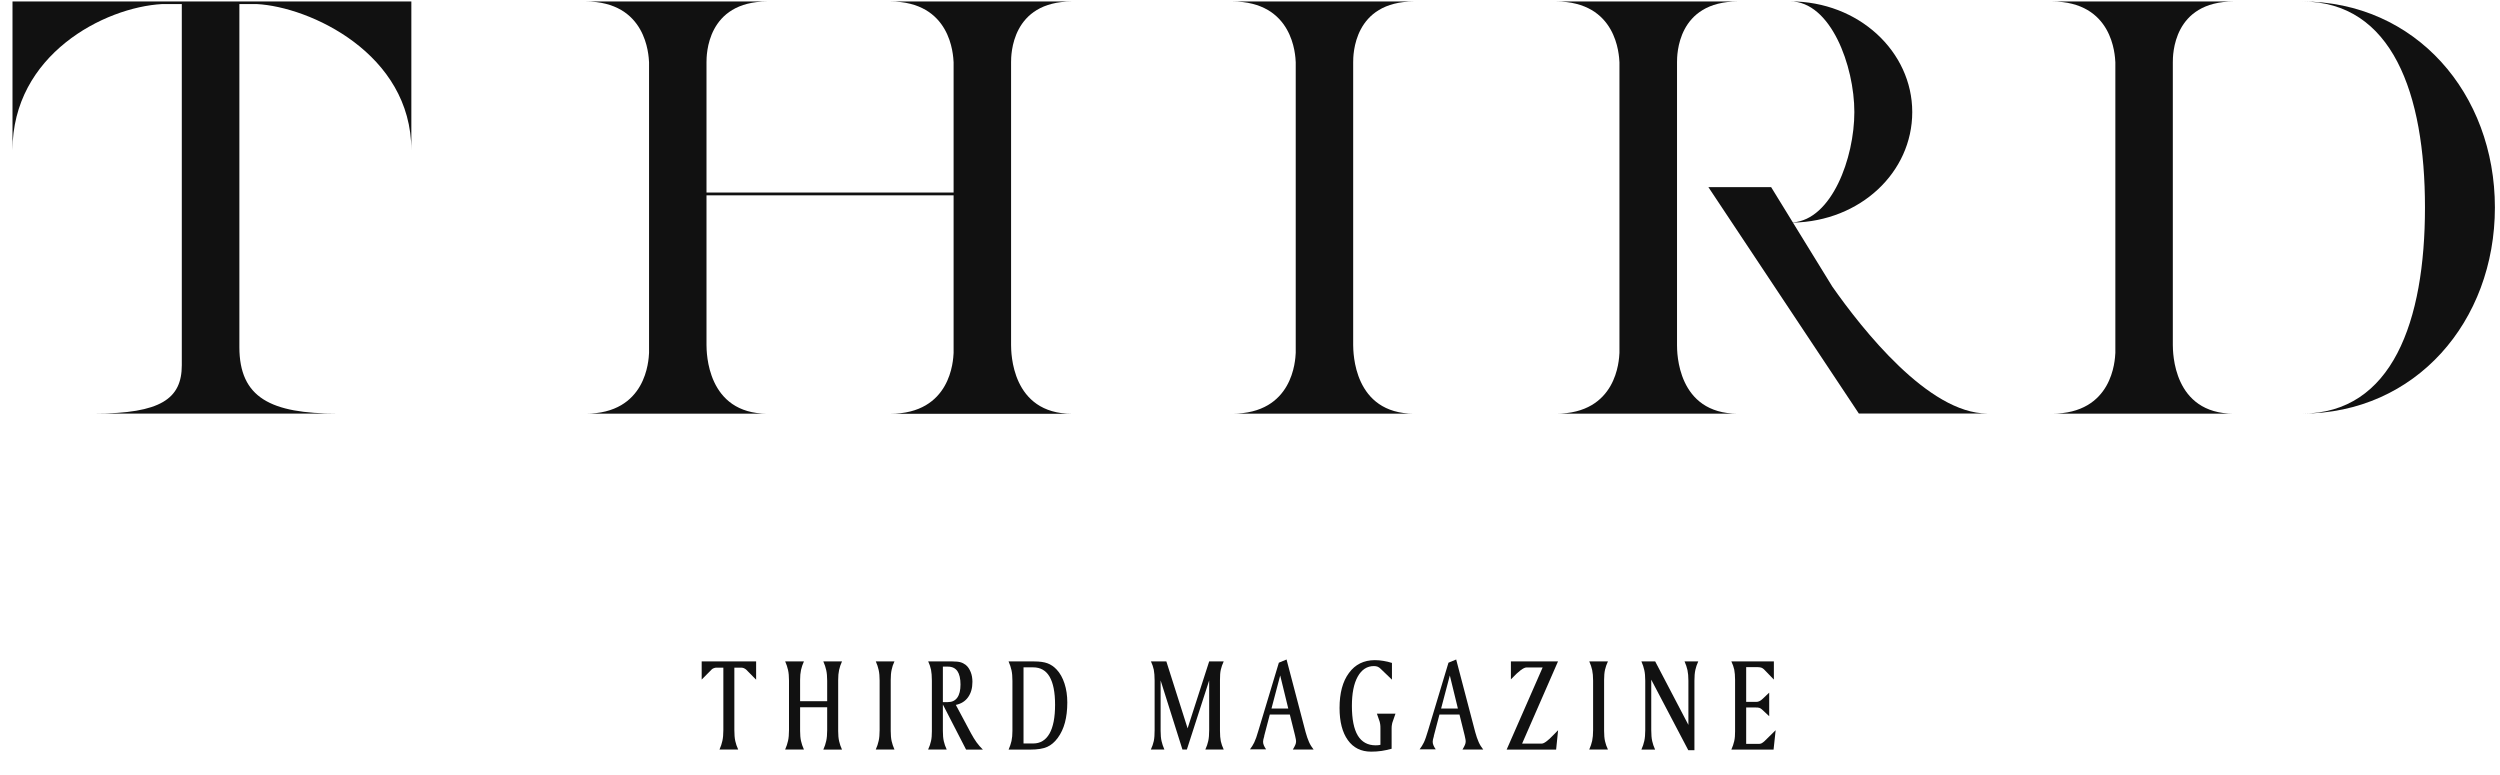
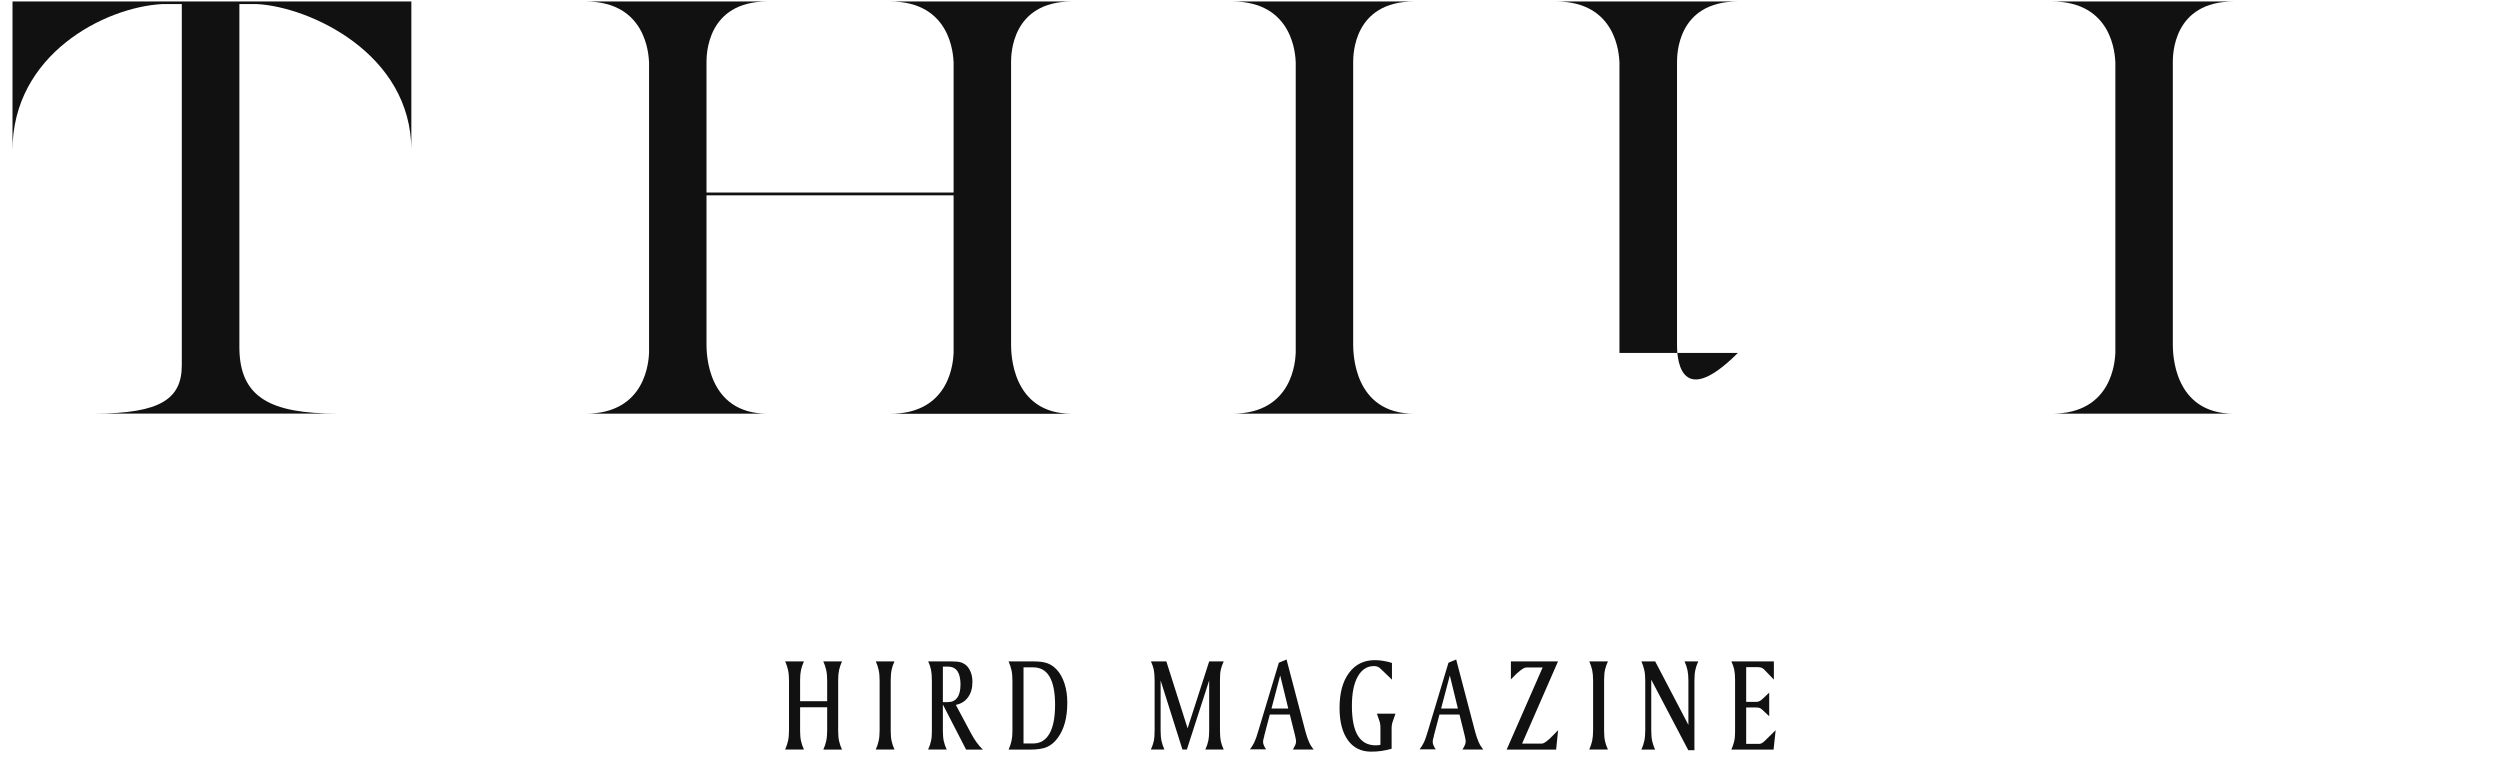
<svg xmlns="http://www.w3.org/2000/svg" width="100" height="31" viewBox="0 0 100 31" fill="none">
  <g clip-path="url(#clip0_1286_1758)">
    <path d="M56.567 0.059H49.285C51.733 0.059 51.816 2.208 51.829 2.49V14.117C51.812 14.399 51.733 16.548 49.285 16.548H56.567C54.132 16.548 54.132 14.084 54.127 13.801V2.49C54.127 2.208 54.132 0.059 56.567 0.059Z" fill="#111111" />
-     <path d="M73.286 11.453L71.718 8.905C74.411 8.851 76.49 6.897 76.49 4.482C76.49 2.067 74.353 0.055 71.606 0.055C73.232 0.055 74.174 2.64 74.174 4.482C74.174 6.324 73.269 8.785 71.713 8.897L70.846 7.486H68.336L74.353 16.54H79.485C77.145 16.54 74.494 13.179 73.282 11.449L73.286 11.453Z" fill="#111111" />
-     <path d="M67.081 13.797V2.49C67.081 2.208 67.081 0.059 69.516 0.059H62.234C64.683 0.059 64.761 2.208 64.778 2.49V14.117C64.761 14.399 64.683 16.548 62.234 16.548H69.516C67.081 16.548 67.081 14.084 67.081 13.801V13.797Z" fill="#111111" />
-     <path d="M92.078 0.059C95.692 0.059 96.999 3.747 96.999 8.299C96.999 12.851 95.692 16.544 92.078 16.544C96.63 16.544 99.796 12.855 99.796 8.299C99.796 3.743 96.63 0.059 92.078 0.059Z" fill="#111111" />
+     <path d="M67.081 13.797V2.49C67.081 2.208 67.081 0.059 69.516 0.059H62.234C64.683 0.059 64.761 2.208 64.778 2.49V14.117H69.516C67.081 16.548 67.081 14.084 67.081 13.801V13.797Z" fill="#111111" />
    <path d="M89.353 0.059H82.07C84.518 0.059 84.597 2.208 84.614 2.49V14.117C84.597 14.399 84.518 16.548 82.07 16.548H89.353C86.917 16.548 86.917 14.084 86.913 13.801V2.49C86.913 2.208 86.913 0.059 89.353 0.059Z" fill="#111111" />
    <path d="M7.272 0.059H0.5V6.009C0.5 2.191 4.168 0.287 6.492 0.162H7.272V14.606C7.272 15.947 6.438 16.544 3.778 16.544H13.492C10.832 16.544 9.575 15.913 9.575 13.88V0.162H10.264C12.388 0.27 16.454 2.142 16.454 6.009V0.059H7.276H7.272Z" fill="#111111" />
    <path d="M42.883 0.059H35.6C38.049 0.059 38.127 2.208 38.144 2.49V7.702H28.26V2.49C28.26 2.208 28.264 0.059 30.7 0.059H23.418C25.866 0.059 25.945 2.208 25.962 2.49V14.117C25.945 14.399 25.866 16.548 23.418 16.548H30.7C28.264 16.548 28.264 14.084 28.26 13.801V7.814H38.144V14.121C38.127 14.403 38.049 16.552 35.6 16.552H42.883C40.447 16.552 40.447 14.088 40.443 13.806V2.49C40.443 2.208 40.447 0.059 42.883 0.059Z" fill="#111111" />
-     <path d="M28.062 26.457H30.245V27.188L29.843 26.781C29.818 26.76 29.789 26.744 29.755 26.727C29.722 26.715 29.689 26.706 29.656 26.706H29.374V29.204C29.374 29.383 29.386 29.528 29.411 29.64C29.436 29.752 29.473 29.864 29.527 29.98H28.78C28.834 29.86 28.872 29.744 28.896 29.631C28.921 29.52 28.934 29.374 28.934 29.204V26.706H28.648C28.619 26.706 28.585 26.715 28.552 26.727C28.519 26.739 28.49 26.756 28.473 26.773L28.067 27.183V26.453L28.062 26.457Z" fill="#111111" />
    <path d="M31.406 26.457H32.157C32.103 26.573 32.066 26.686 32.041 26.797C32.016 26.91 32.004 27.042 32.004 27.2V28.047H33.087V27.229C33.087 27.059 33.074 26.918 33.049 26.806C33.025 26.694 32.987 26.578 32.933 26.457H33.68C33.626 26.573 33.589 26.686 33.564 26.797C33.539 26.91 33.527 27.042 33.527 27.2V29.241C33.527 29.399 33.539 29.536 33.564 29.644C33.589 29.756 33.626 29.868 33.68 29.984H32.933C32.987 29.864 33.025 29.748 33.049 29.636C33.074 29.524 33.087 29.378 33.087 29.208V28.291H32.004V29.237C32.004 29.395 32.016 29.532 32.041 29.64C32.066 29.752 32.103 29.864 32.157 29.98H31.406C31.46 29.86 31.497 29.744 31.522 29.631C31.547 29.52 31.56 29.374 31.56 29.204V27.225C31.56 27.055 31.547 26.914 31.522 26.802C31.497 26.69 31.46 26.573 31.406 26.453V26.457Z" fill="#111111" />
    <path d="M35.031 26.457H35.778C35.724 26.569 35.687 26.681 35.666 26.789C35.641 26.897 35.629 27.034 35.629 27.196V29.237C35.629 29.403 35.641 29.54 35.666 29.648C35.691 29.756 35.728 29.868 35.778 29.98H35.031C35.085 29.86 35.123 29.744 35.147 29.631C35.172 29.52 35.185 29.374 35.185 29.204V27.225C35.185 27.055 35.172 26.914 35.147 26.802C35.123 26.69 35.085 26.573 35.031 26.453V26.457Z" fill="#111111" />
    <path d="M37.121 26.457H38.1C38.246 26.457 38.353 26.47 38.424 26.491C38.499 26.512 38.565 26.549 38.632 26.599C38.715 26.665 38.777 26.76 38.827 26.881C38.876 27.001 38.897 27.134 38.897 27.275C38.897 27.524 38.839 27.727 38.723 27.889C38.607 28.051 38.445 28.151 38.233 28.196L38.843 29.337C38.914 29.466 38.984 29.586 39.063 29.694C39.142 29.802 39.225 29.897 39.316 29.985H38.644L37.715 28.18V29.238C37.715 29.404 37.727 29.541 37.752 29.648C37.777 29.756 37.814 29.868 37.868 29.98H37.125C37.179 29.864 37.217 29.752 37.241 29.64C37.266 29.532 37.275 29.404 37.275 29.258V27.225C37.275 27.047 37.262 26.901 37.241 26.79C37.217 26.677 37.179 26.565 37.125 26.449L37.121 26.457ZM37.715 26.665V28.084H37.918C38.08 28.084 38.204 28.026 38.291 27.906C38.378 27.785 38.42 27.611 38.42 27.379C38.42 27.146 38.378 26.964 38.295 26.843C38.212 26.727 38.088 26.665 37.918 26.665H37.715Z" fill="#111111" />
    <path d="M40.348 26.457H41.364C41.589 26.457 41.767 26.482 41.9 26.532C42.032 26.581 42.157 26.665 42.265 26.781C42.402 26.926 42.506 27.113 42.58 27.341C42.655 27.569 42.692 27.822 42.692 28.1C42.692 28.403 42.659 28.673 42.597 28.905C42.535 29.137 42.439 29.341 42.311 29.515C42.186 29.685 42.045 29.806 41.887 29.876C41.73 29.947 41.501 29.984 41.207 29.984H40.344C40.398 29.864 40.435 29.747 40.46 29.64C40.485 29.528 40.497 29.395 40.497 29.237V27.233C40.497 27.063 40.485 26.922 40.46 26.81C40.435 26.698 40.398 26.581 40.344 26.461L40.348 26.457ZM40.941 26.698V29.739H41.327C41.614 29.739 41.829 29.606 41.979 29.345C42.128 29.084 42.203 28.698 42.203 28.192C42.203 27.685 42.128 27.32 41.983 27.067C41.837 26.818 41.618 26.694 41.327 26.694H40.941V26.698Z" fill="#111111" />
    <path d="M46.031 26.457H46.654L47.504 29.134L48.367 26.457H48.948C48.894 26.57 48.857 26.682 48.832 26.79C48.807 26.897 48.799 27.034 48.799 27.196V29.238C48.799 29.404 48.811 29.541 48.832 29.648C48.857 29.756 48.894 29.868 48.948 29.98H48.214C48.268 29.864 48.305 29.752 48.33 29.64C48.355 29.528 48.367 29.383 48.367 29.204V27.217L47.475 29.98H47.297L46.425 27.217V29.238C46.425 29.404 46.438 29.541 46.463 29.648C46.488 29.756 46.525 29.868 46.575 29.98H46.035C46.089 29.864 46.127 29.752 46.152 29.64C46.176 29.528 46.185 29.383 46.185 29.204V27.225C46.185 27.047 46.172 26.901 46.152 26.79C46.127 26.677 46.089 26.565 46.035 26.449L46.031 26.457Z" fill="#111111" />
    <path d="M51.465 26.391L52.224 29.284C52.266 29.437 52.311 29.57 52.361 29.682C52.411 29.794 52.473 29.893 52.544 29.981H51.714C51.759 29.906 51.792 29.844 51.813 29.794C51.834 29.744 51.842 29.703 51.842 29.665C51.842 29.645 51.842 29.615 51.834 29.574C51.826 29.537 51.817 29.483 51.801 29.416L51.593 28.582H50.792L50.569 29.433V29.449C50.535 29.553 50.523 29.628 50.523 29.669C50.523 29.711 50.531 29.761 50.552 29.81C50.573 29.86 50.602 29.914 50.643 29.972H50C50.062 29.889 50.12 29.802 50.17 29.698C50.22 29.595 50.278 29.433 50.34 29.213L51.154 26.508L51.465 26.379V26.391ZM51.208 27.018L50.859 28.342H51.531L51.208 27.018Z" fill="#111111" />
    <path d="M55.678 26.514V27.186L55.225 26.751C55.188 26.713 55.151 26.688 55.105 26.668C55.059 26.651 55.014 26.643 54.956 26.643C54.682 26.643 54.466 26.784 54.308 27.066C54.151 27.348 54.076 27.738 54.076 28.236C54.076 28.767 54.155 29.161 54.312 29.423C54.47 29.68 54.706 29.813 55.026 29.813C55.055 29.813 55.08 29.813 55.113 29.809C55.142 29.809 55.179 29.8 55.217 29.792V29.153C55.217 29.083 55.217 29.024 55.209 28.979C55.2 28.933 55.196 28.892 55.184 28.858L55.076 28.547H55.819L55.715 28.846C55.698 28.892 55.682 28.937 55.678 28.983C55.669 29.029 55.665 29.074 55.665 29.128V29.95C55.532 29.987 55.4 30.016 55.263 30.037C55.126 30.058 54.984 30.066 54.843 30.066C54.445 30.066 54.134 29.913 53.914 29.605C53.694 29.298 53.582 28.871 53.582 28.319C53.582 27.726 53.706 27.257 53.96 26.917C54.209 26.576 54.557 26.406 54.993 26.406C55.105 26.406 55.217 26.415 55.333 26.435C55.445 26.452 55.565 26.481 55.682 26.518L55.678 26.514Z" fill="#111111" />
    <path d="M58.25 26.391L59.009 29.284C59.051 29.437 59.096 29.57 59.146 29.682C59.196 29.794 59.258 29.893 59.329 29.981H58.499C58.544 29.906 58.578 29.844 58.598 29.794C58.619 29.744 58.627 29.703 58.627 29.665C58.627 29.645 58.627 29.615 58.619 29.574C58.611 29.537 58.603 29.483 58.586 29.416L58.379 28.582H57.578L57.354 29.433V29.449C57.32 29.553 57.308 29.628 57.308 29.669C57.308 29.711 57.316 29.761 57.337 29.81C57.358 29.86 57.387 29.914 57.428 29.972H56.785C56.847 29.889 56.906 29.802 56.955 29.698C57.005 29.595 57.059 29.433 57.125 29.213L57.939 26.508L58.25 26.379V26.391ZM57.993 27.018L57.644 28.342H58.316L57.993 27.018Z" fill="#111111" />
    <path d="M60.436 26.457H62.32L60.884 29.744H61.668C61.759 29.744 61.909 29.636 62.116 29.42C62.203 29.333 62.27 29.262 62.324 29.208L62.245 29.984H60.266L61.706 26.698H61.062C60.946 26.698 60.751 26.843 60.481 27.13L60.436 27.175V26.453V26.457Z" fill="#111111" />
    <path d="M63.57 26.457H64.317C64.263 26.569 64.226 26.681 64.201 26.789C64.176 26.897 64.164 27.034 64.164 27.196V29.237C64.164 29.403 64.176 29.54 64.201 29.648C64.226 29.756 64.263 29.868 64.317 29.98H63.57C63.624 29.86 63.662 29.744 63.687 29.631C63.711 29.52 63.724 29.374 63.724 29.204V27.225C63.724 27.055 63.711 26.914 63.687 26.802C63.662 26.69 63.624 26.573 63.57 26.453V26.457Z" fill="#111111" />
    <path d="M65.656 26.457H66.208L67.536 28.996V27.229C67.536 27.059 67.523 26.918 67.499 26.806C67.474 26.694 67.436 26.577 67.382 26.457H67.93C67.876 26.573 67.839 26.685 67.814 26.797C67.789 26.909 67.777 27.055 67.777 27.229V30.009H67.532L66.05 27.187V29.208C66.05 29.387 66.063 29.532 66.088 29.644C66.113 29.756 66.15 29.868 66.204 29.984H65.656C65.71 29.864 65.748 29.747 65.772 29.636C65.797 29.523 65.81 29.378 65.81 29.208V27.229C65.81 27.059 65.797 26.918 65.772 26.806C65.748 26.694 65.71 26.577 65.656 26.457Z" fill="#111111" />
    <path d="M69.254 26.457H70.955V27.183L70.557 26.772C70.528 26.743 70.495 26.723 70.453 26.706C70.416 26.694 70.362 26.685 70.291 26.685H69.847V28.075H70.254C70.295 28.075 70.337 28.067 70.378 28.046C70.42 28.026 70.457 28.001 70.499 27.959L70.768 27.706V28.648L70.478 28.378C70.445 28.349 70.412 28.328 70.378 28.316C70.345 28.303 70.291 28.299 70.217 28.299H69.847V29.756H70.353C70.395 29.756 70.432 29.747 70.466 29.731C70.499 29.714 70.54 29.681 70.586 29.64L71.026 29.208L70.943 29.984H69.254C69.308 29.864 69.345 29.752 69.37 29.64C69.395 29.532 69.403 29.403 69.403 29.258V27.192C69.403 27.03 69.391 26.893 69.37 26.785C69.345 26.677 69.308 26.565 69.254 26.457Z" fill="#111111" />
  </g>
  <defs>
    <clipPath id="clip0_1286_1758">
      <rect width="99.299" height="30" fill="white" transform="translate(0.5 0.059)" />
    </clipPath>
  </defs>
</svg>